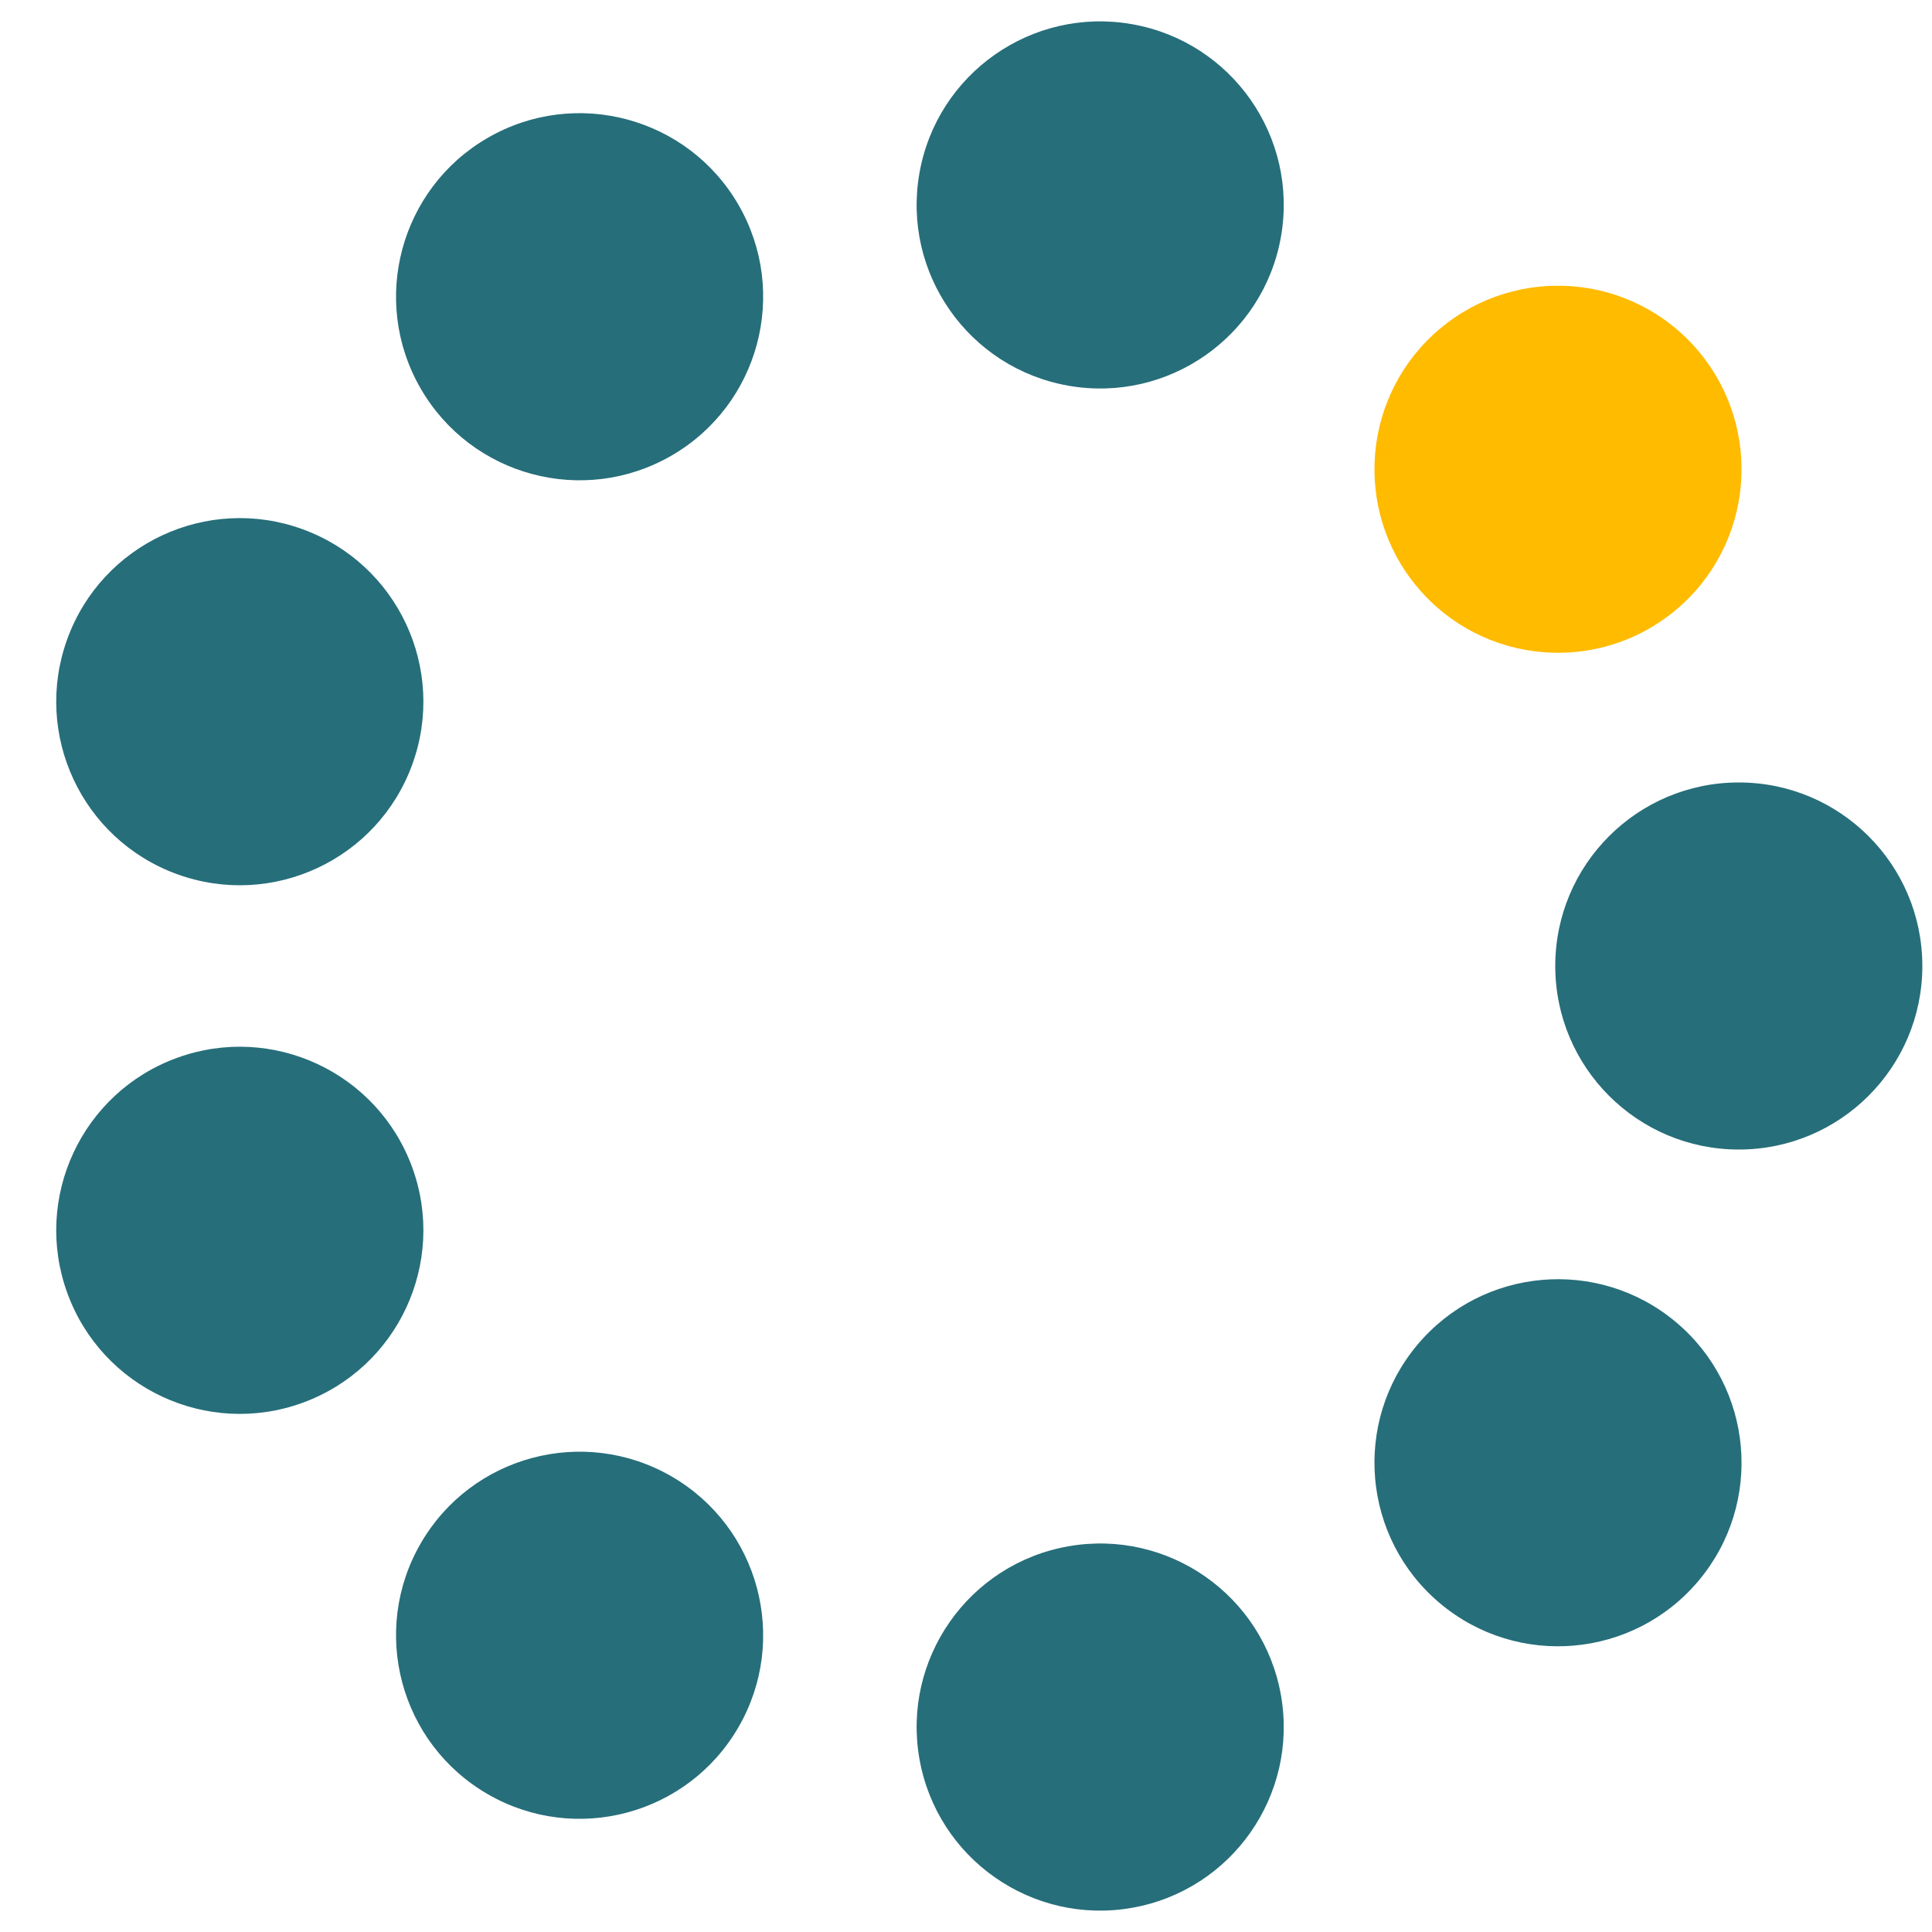
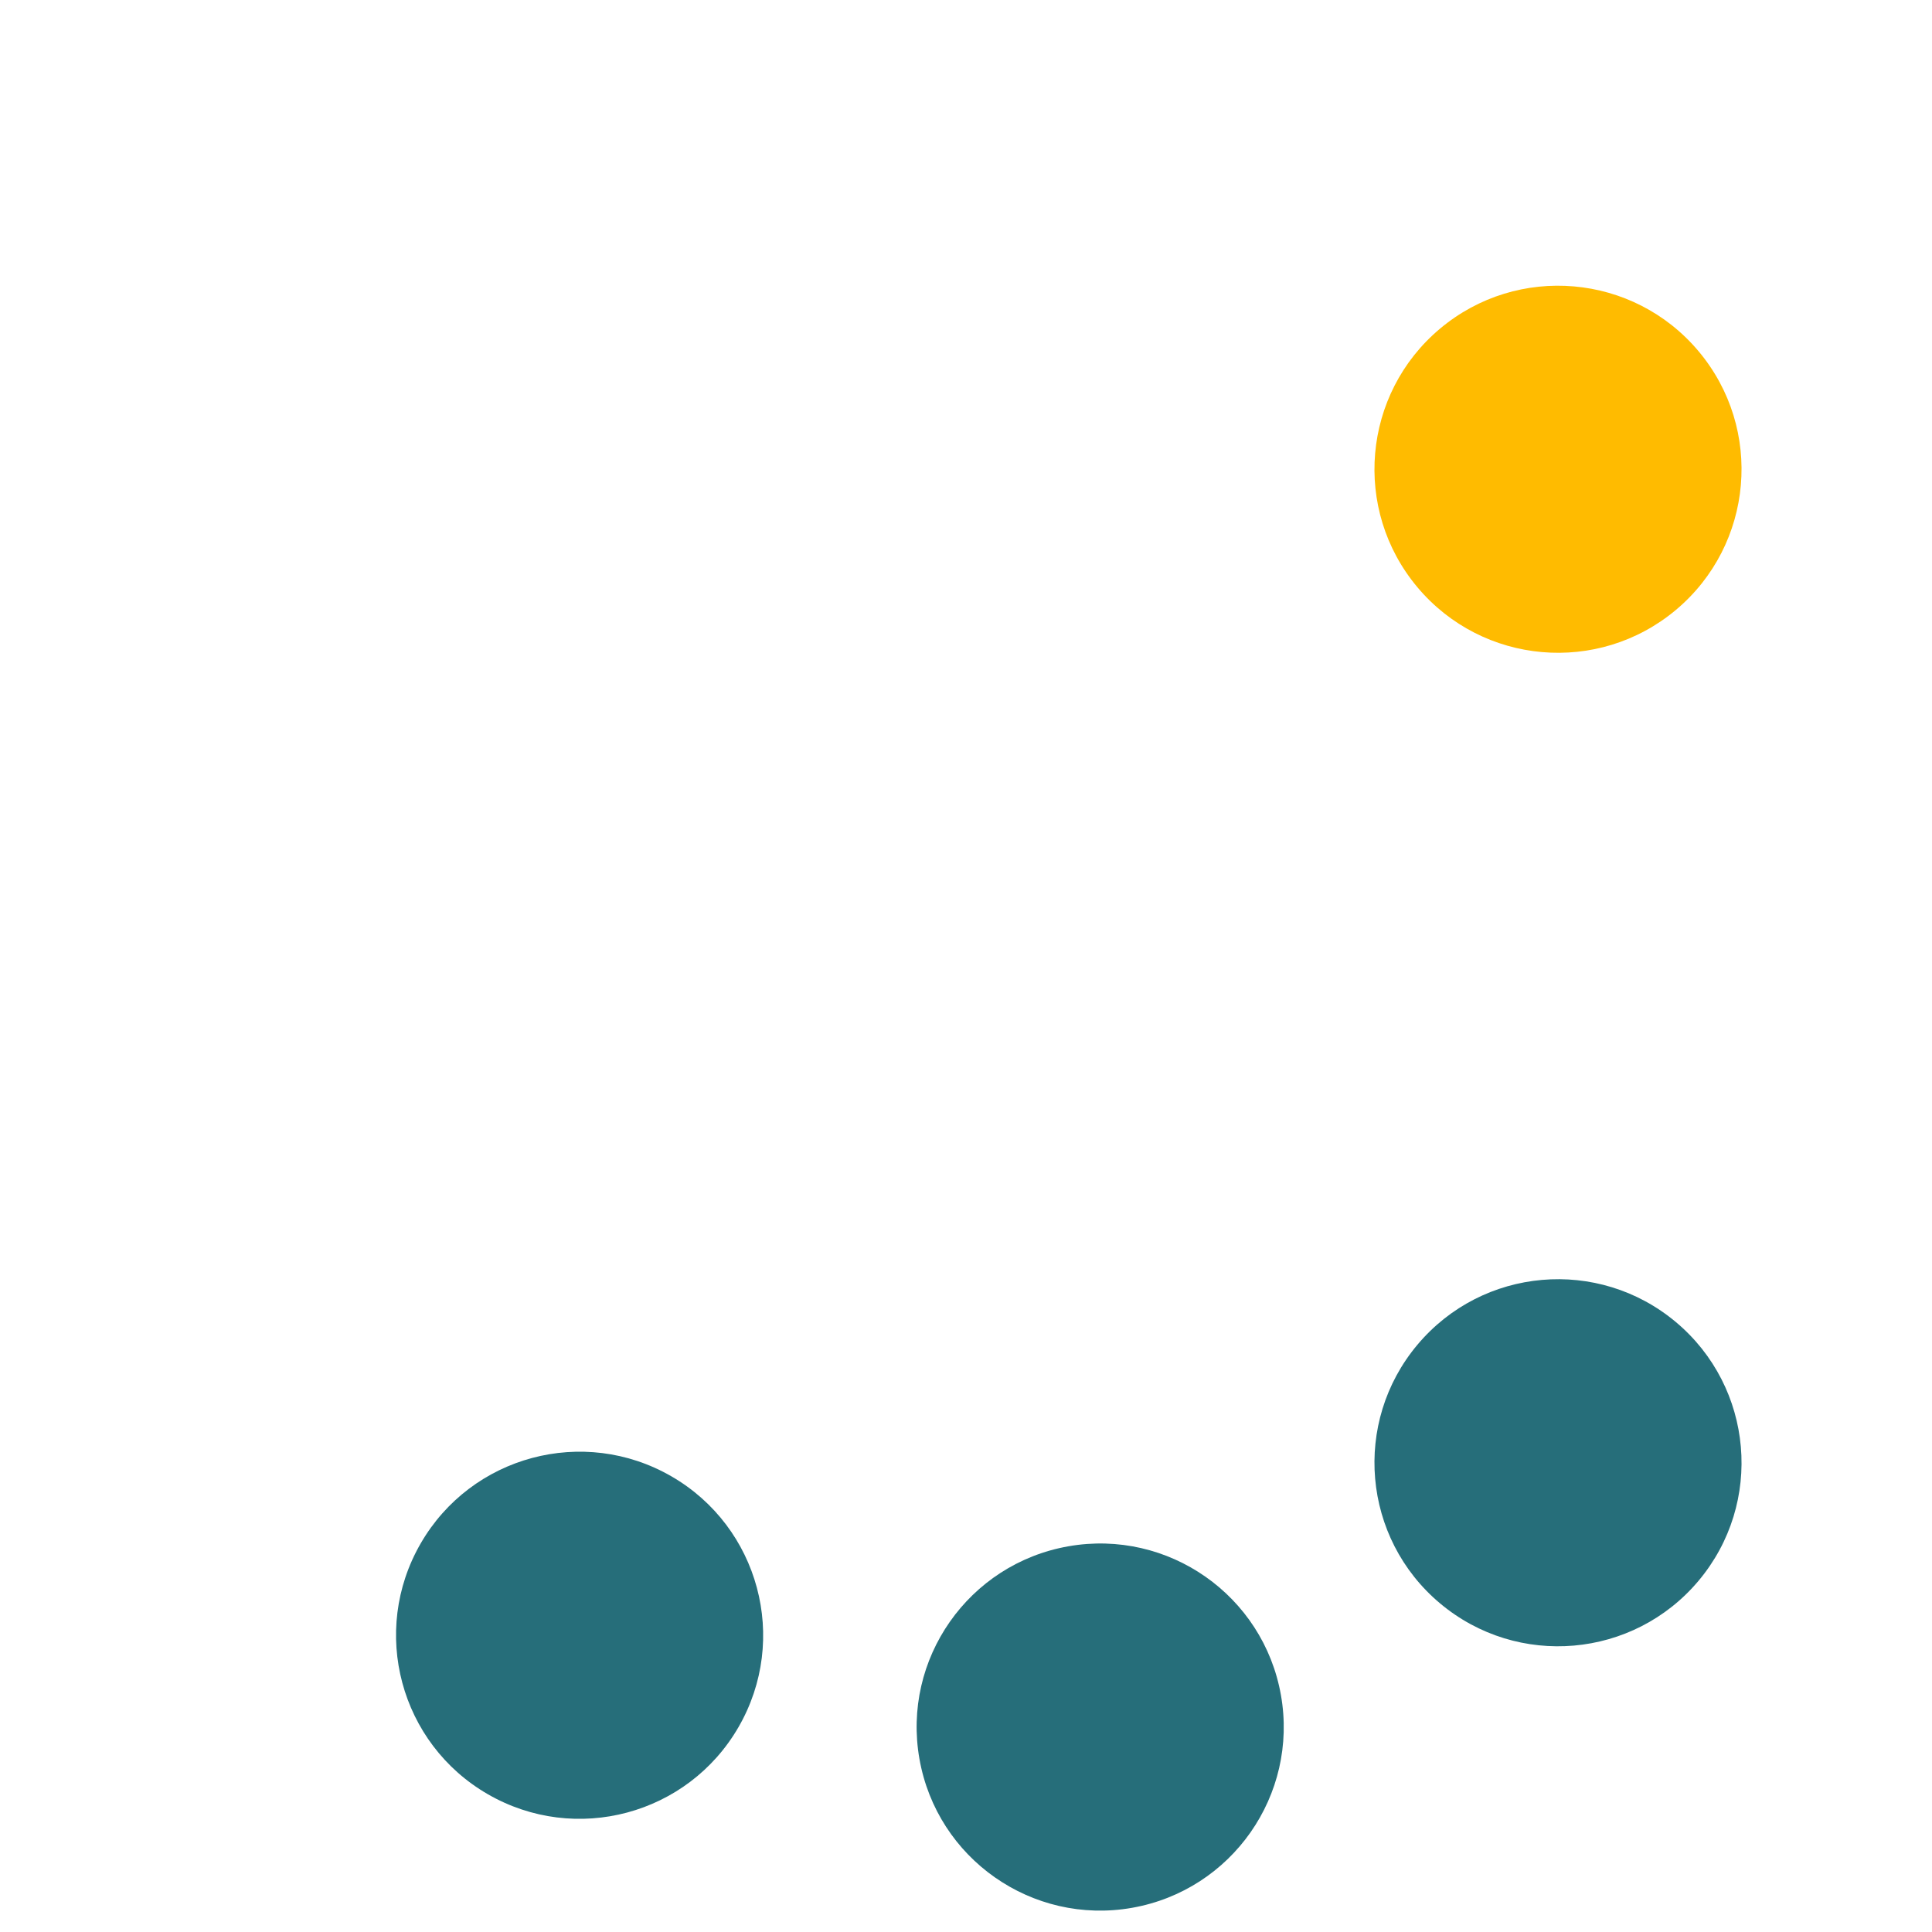
<svg xmlns="http://www.w3.org/2000/svg" version="1.1" width="1000" height="1000">
  <svg viewBox="0 0 1000 1000" width="1000" height="1000">
    <g>
-       <circle cx="900" cy="500" r="95" fill="#266e7a" />
      <circle cx="900" cy="500" r="95" fill="#266e7a" transform="rotate(40 500 500)" />
      <circle cx="900" cy="500" r="95" fill="#266e7a" transform="rotate(80 500 500)" />
      <circle cx="900" cy="500" r="95" fill="#266e7a" transform="rotate(120 500 500)" />
-       <circle cx="900" cy="500" r="95" fill="#266e7a" transform="rotate(160 500 500)" />
-       <circle cx="900" cy="500" r="95" fill="#266e7a" transform="rotate(200 500 500)" />
-       <circle cx="900" cy="500" r="95" fill="#266e7a" transform="rotate(240 500 500)" />
-       <circle cx="900" cy="500" r="95" fill="#266e7a" transform="rotate(280 500 500)" />
      <circle cx="900" cy="500" r="95" fill="#ffbb00" transform="rotate(320 500 500)" />
    </g>
  </svg>
  <style>@media (prefers-color-scheme: light) { :root { filter: none; } }
@media (prefers-color-scheme: dark) { :root { filter: none; } }
</style>
</svg>